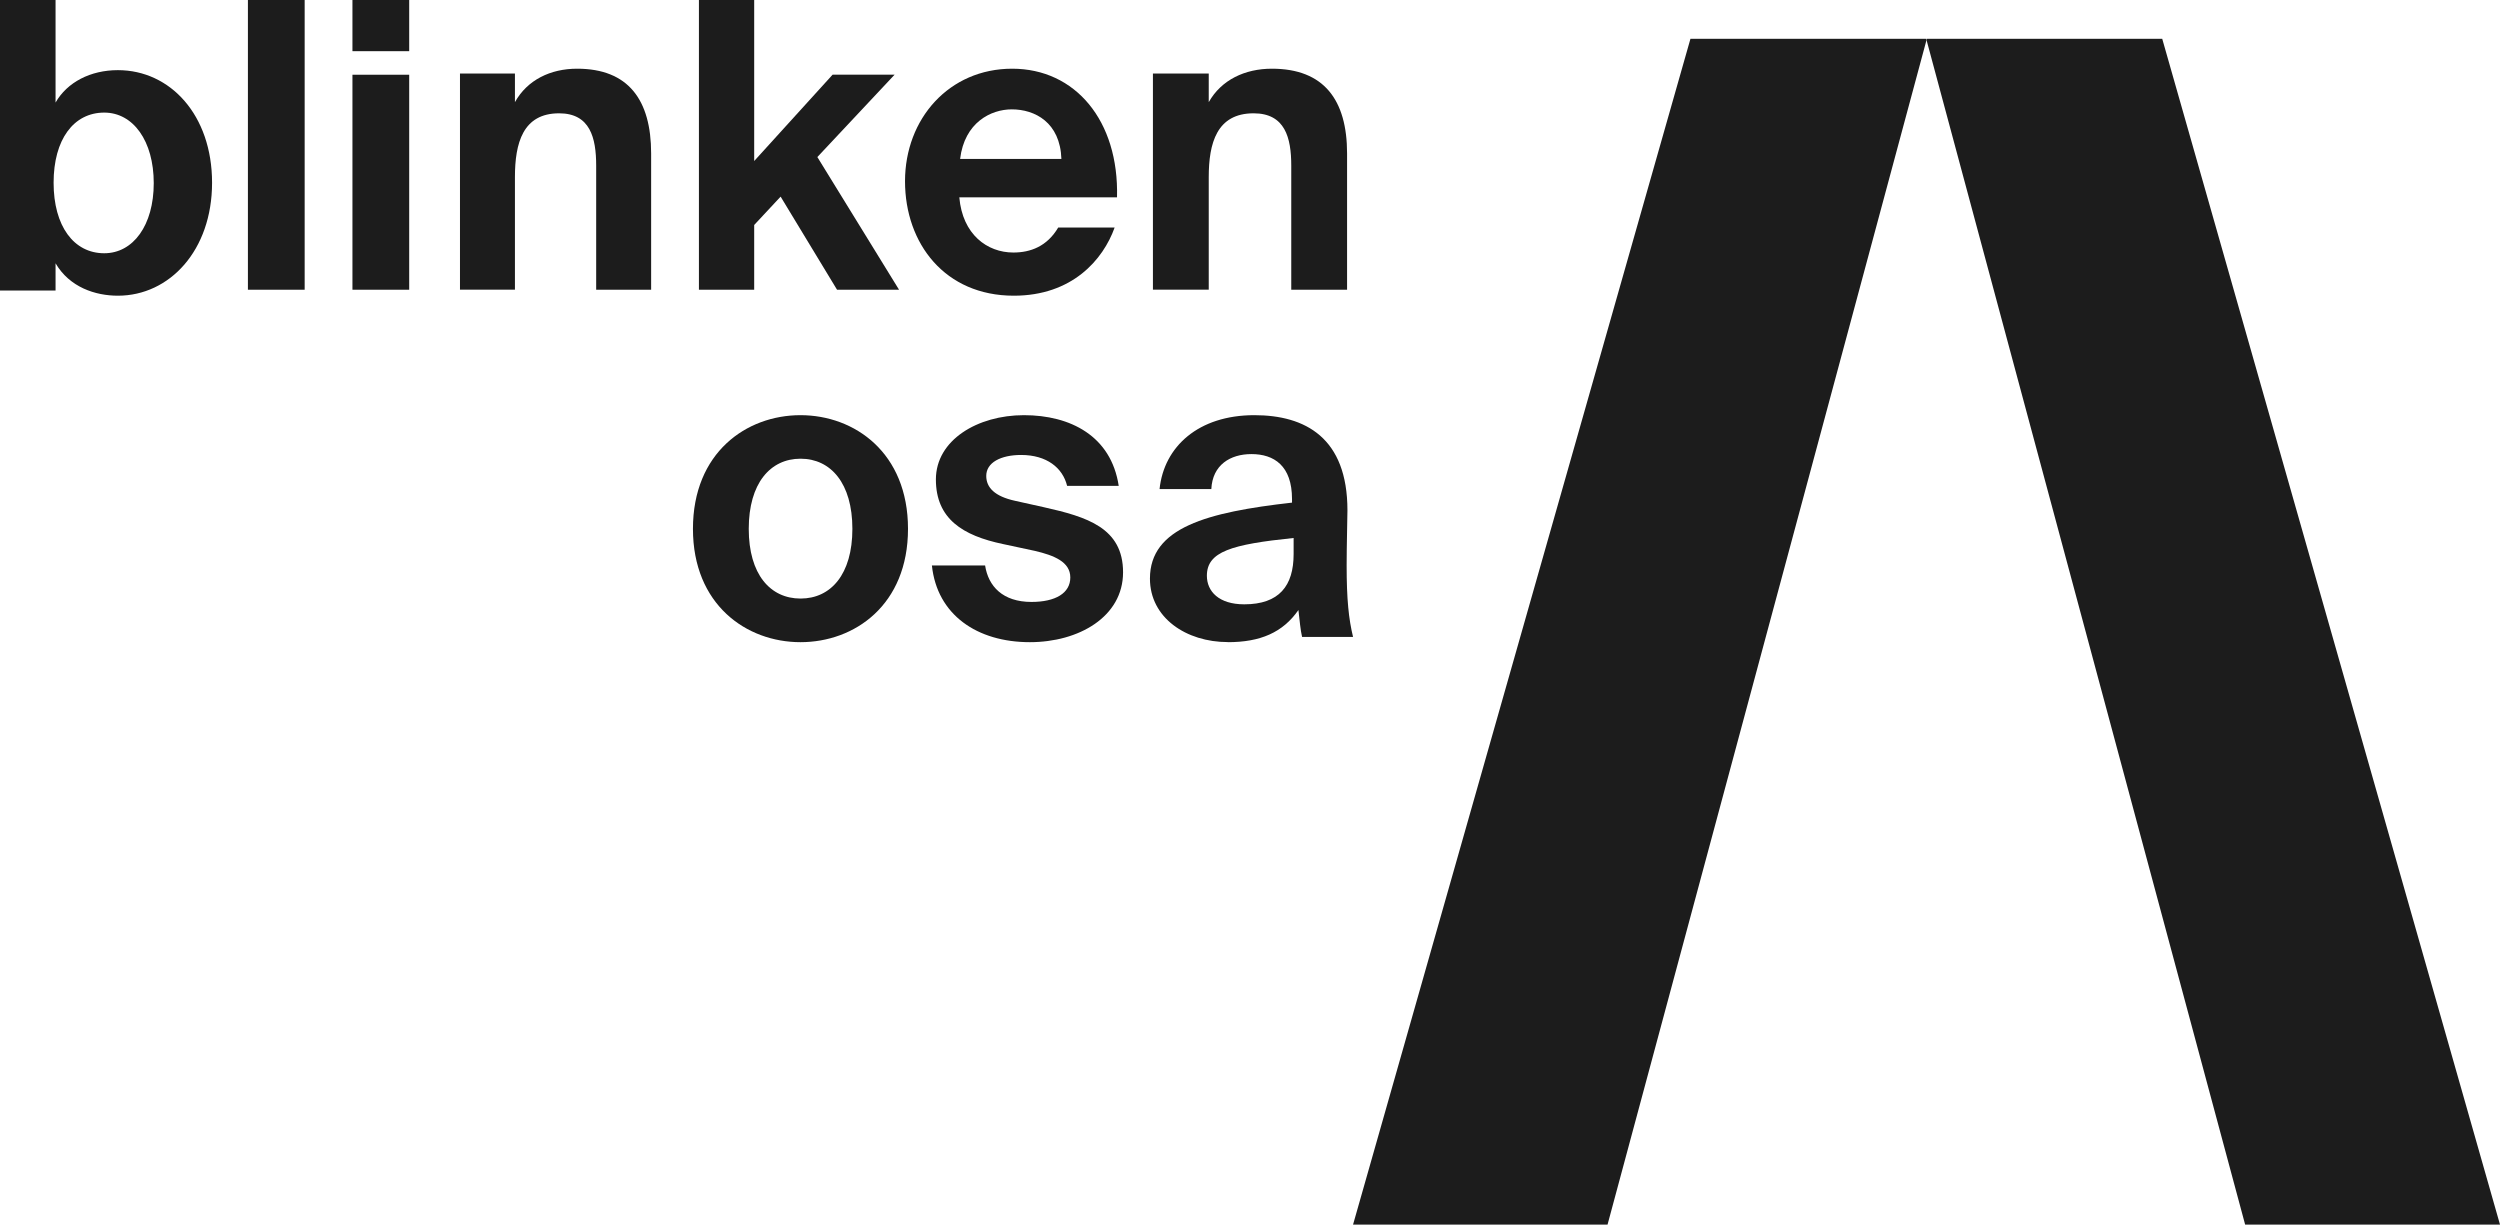
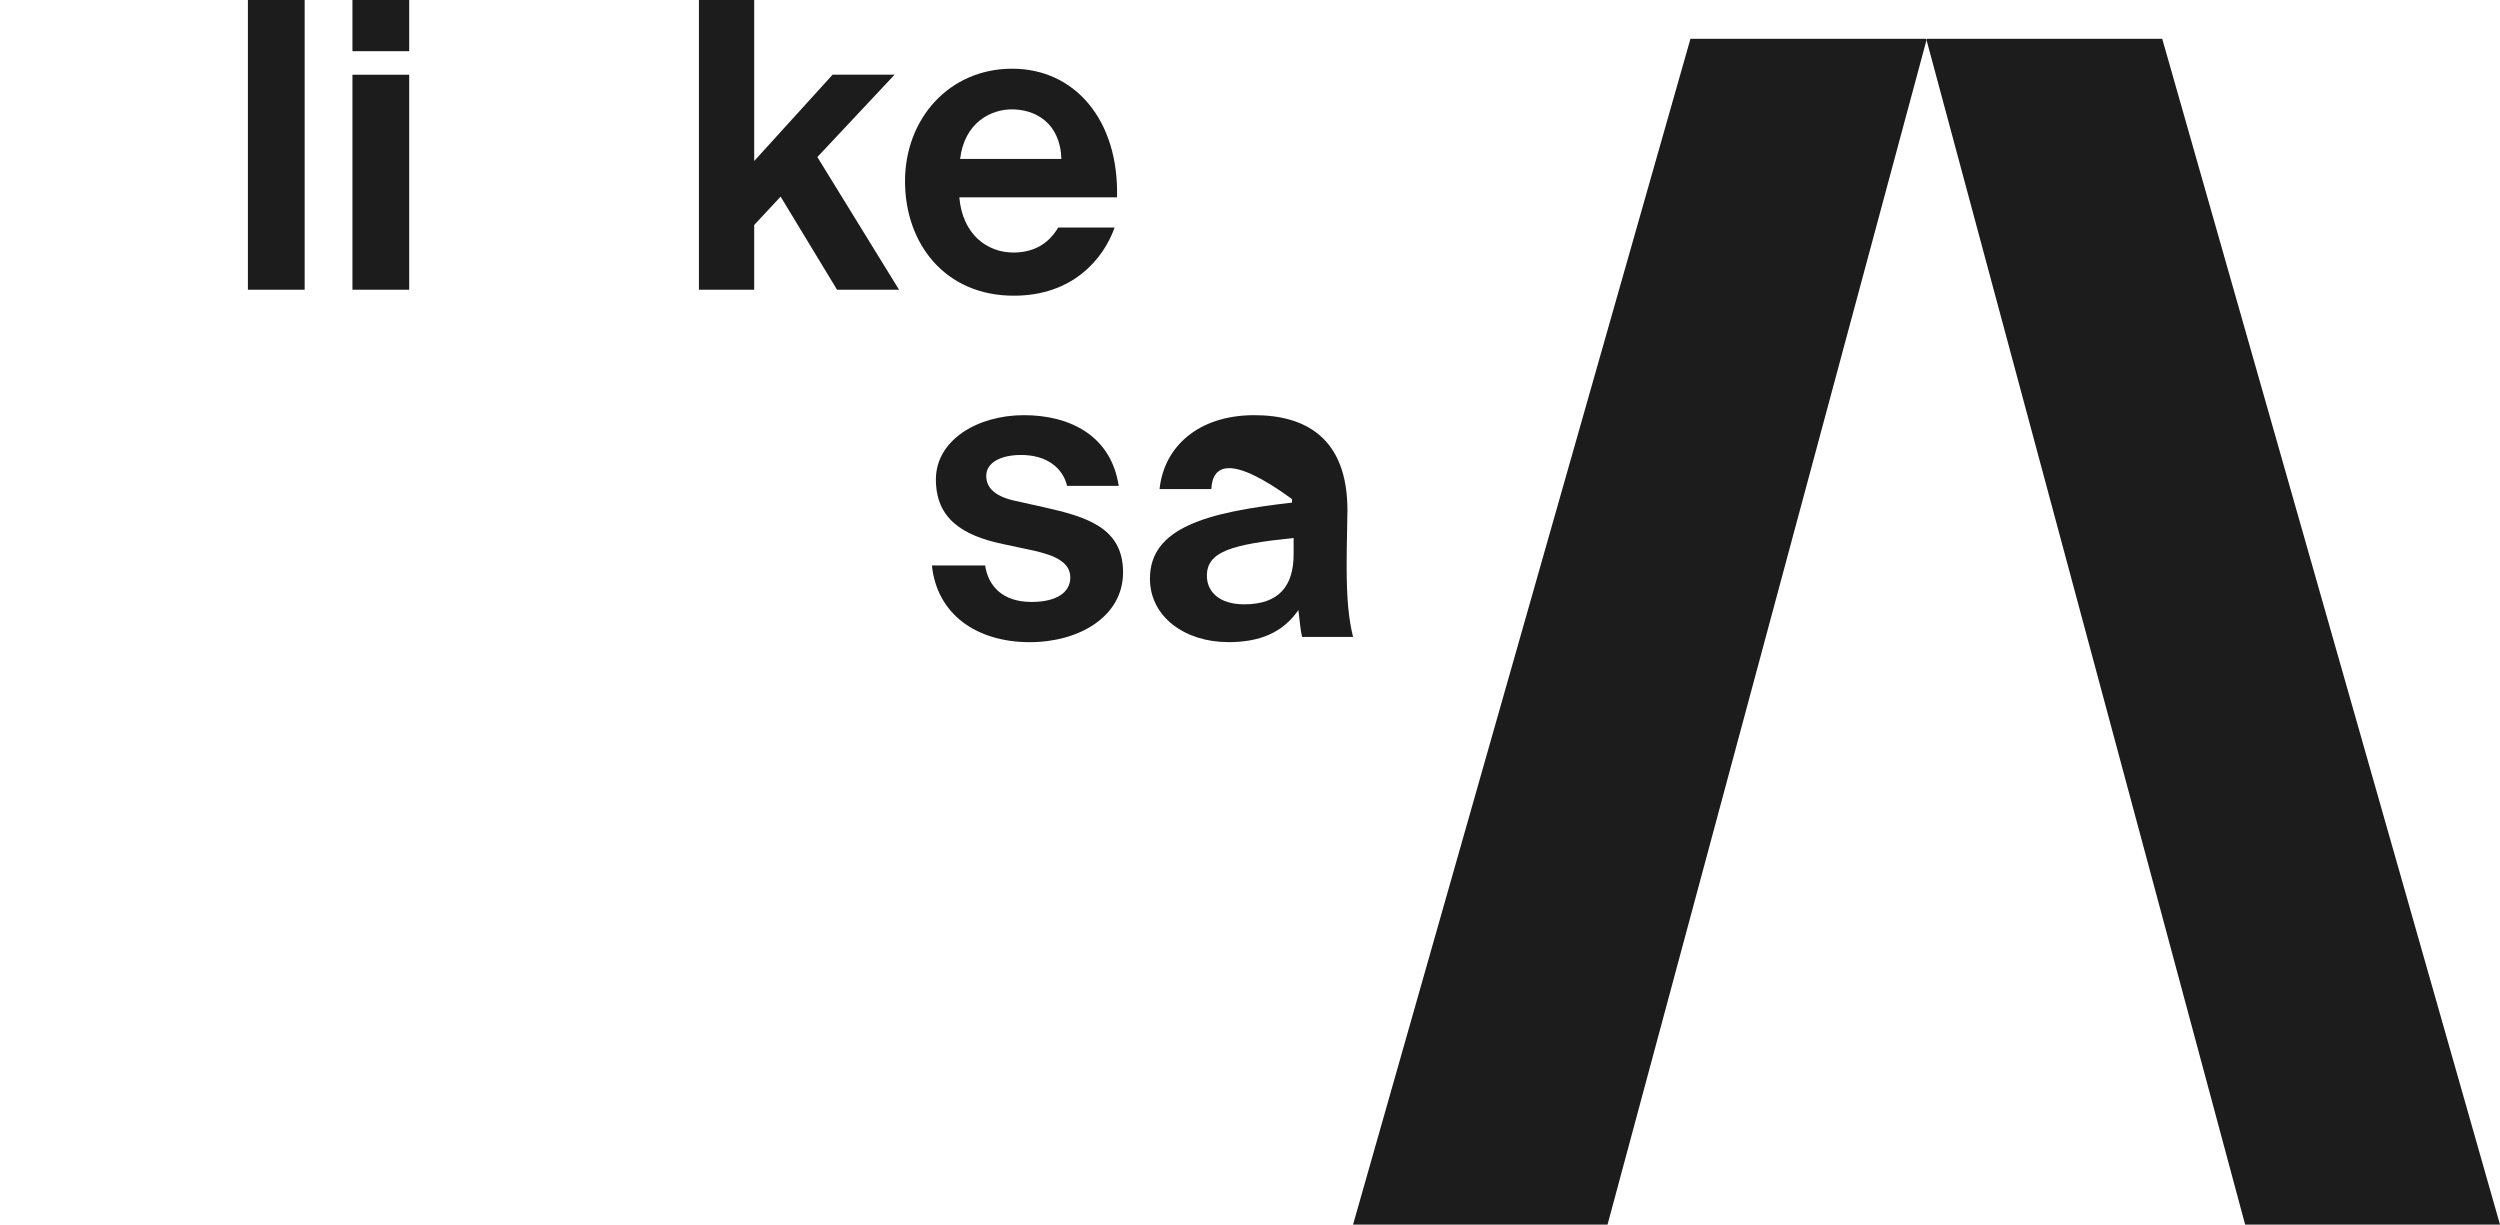
<svg xmlns="http://www.w3.org/2000/svg" width="837" height="410" viewBox="0 0 837 410" fill="none">
  <path d="M837 410H751.673L645 13.386V13H723.917L837 410Z" fill="#1C1C1C" />
  <path d="M644.792 13L645 13.386L538.204 410H453L565.96 13H644.792Z" fill="#1C1C1C" />
-   <path d="M0 97.246V0H18.601V34.338C22.512 27.5 30.335 23.486 39.471 23.486C56.997 23.486 71 38.5 71 61.184C71 83.868 56.728 99 39.471 99C31.917 99 23.288 96.176 18.601 88.149V97.276H0V97.246ZM51.474 61.303C51.474 47.211 44.606 37.697 34.903 37.697C24.662 37.697 17.944 46.676 17.944 61.184C17.944 75.692 24.692 84.789 34.903 84.789C44.606 84.789 51.474 75.395 51.474 61.332V61.303Z" fill="#1C1C1C" />
  <path d="M102 97H83V0H102V97Z" fill="#1C1C1C" />
  <path d="M137 0V17.135H118V0H137ZM137 25.021V97H118V25.021H137Z" fill="#1C1C1C" />
-   <path d="M172.429 34.151C176.564 26.757 184.302 23 193.221 23C210.41 23 218 33.495 218 51.384V97H199.6V55.438C199.6 46.166 197.592 37.937 187.196 37.937C175.058 37.937 172.4 47.895 172.4 59.314V96.97H154V24.61H172.4V34.151H172.429Z" fill="#1C1C1C" />
  <path d="M252.502 0V53.912L278.756 24.999H299.515L273.648 52.578L301 97H280.241L261.352 65.833L252.502 75.323V97H234V0H252.502Z" fill="#1C1C1C" />
  <path d="M321.179 66.057C322.24 78.474 330.489 84.548 339.269 84.548C344.985 84.548 350.554 82.513 354.296 76.17H373.182C369.322 86.972 358.951 99 339.417 99C316.406 99 303 81.586 303 60.671C303 39.756 317.761 23 338.886 23C360.012 23 374.655 40.414 373.977 66.057H321.208H321.179ZM321.444 53.221H355.357C354.944 40.953 346.459 36.614 338.739 36.614C331.815 36.614 322.917 40.953 321.444 53.221Z" fill="#1C1C1C" />
-   <path d="M404.717 34.151C408.916 26.757 416.775 23 425.834 23C443.291 23 451 33.495 451 51.384V97H432.313V55.438C432.313 46.166 430.273 37.937 419.715 37.937C407.387 37.937 404.687 47.895 404.687 59.314V96.97H386V24.61H404.687V34.151H404.717Z" fill="#1C1C1C" />
-   <path d="M232 177.06C232 151.537 249.882 139 268 139C286.118 139 304 151.567 304 177.06C304 202.553 286.118 215 268 215C249.882 215 232 202.433 232 177.06ZM250.68 177.06C250.68 192.32 257.892 200.398 268.03 200.398C278.167 200.398 285.379 192.29 285.379 177.06C285.379 161.83 278.167 153.572 268.03 153.572C257.892 153.572 250.68 161.8 250.68 177.06Z" fill="#1C1C1C" />
  <path d="M357.269 162.664C355.785 156.614 350.442 152.322 341.863 152.322C335.035 152.322 330.197 154.885 330.197 159.326C330.197 163.231 333.017 166.181 339.844 167.671L349.492 169.817C363.829 173.036 376 176.672 376 191.604C376 206.536 361.128 215 344.801 215C327.139 215 313.722 205.85 312 189.309H329.811C330.879 196.283 335.718 201.529 345.336 201.529C353.38 201.529 358.338 198.578 358.338 193.333C358.338 188.087 352.846 185.941 346.553 184.451L335.837 182.156C322.301 179.325 313.336 173.692 313.336 160.518C313.336 147.345 327.258 139 342.813 139C358.367 139 372.022 145.974 374.545 162.664H357.269Z" fill="#1C1C1C" />
-   <path d="M411.062 214.97C397.212 214.97 385 206.89 385 193.712C385 176.627 404.092 171.499 432.567 168.279V167.086C432.567 155.905 426.521 152.029 418.985 152.029C411.866 152.029 405.939 155.667 405.552 163.747H388.217C389.706 149.495 401.263 139 419.938 139C437.005 139 451.124 146.543 451.124 170.873C451.124 173.02 450.855 182.859 450.855 189.299C450.855 200.718 451.541 207.188 453 213.241H435.933C435.397 210.945 435.129 207.874 434.712 204.237C429.47 211.78 421.934 215 411.062 215V214.97ZM433.103 180.116C412.283 182.262 404.063 184.678 404.063 192.758C404.063 198.005 408.084 202.328 416.573 202.328C428.278 202.328 433.103 196.127 433.103 185.512V180.146V180.116Z" fill="#1C1C1C" />
+   <path d="M411.062 214.97C397.212 214.97 385 206.89 385 193.712C385 176.627 404.092 171.499 432.567 168.279V167.086C411.866 152.029 405.939 155.667 405.552 163.747H388.217C389.706 149.495 401.263 139 419.938 139C437.005 139 451.124 146.543 451.124 170.873C451.124 173.02 450.855 182.859 450.855 189.299C450.855 200.718 451.541 207.188 453 213.241H435.933C435.397 210.945 435.129 207.874 434.712 204.237C429.47 211.78 421.934 215 411.062 215V214.97ZM433.103 180.116C412.283 182.262 404.063 184.678 404.063 192.758C404.063 198.005 408.084 202.328 416.573 202.328C428.278 202.328 433.103 196.127 433.103 185.512V180.146V180.116Z" fill="#1C1C1C" />
</svg>